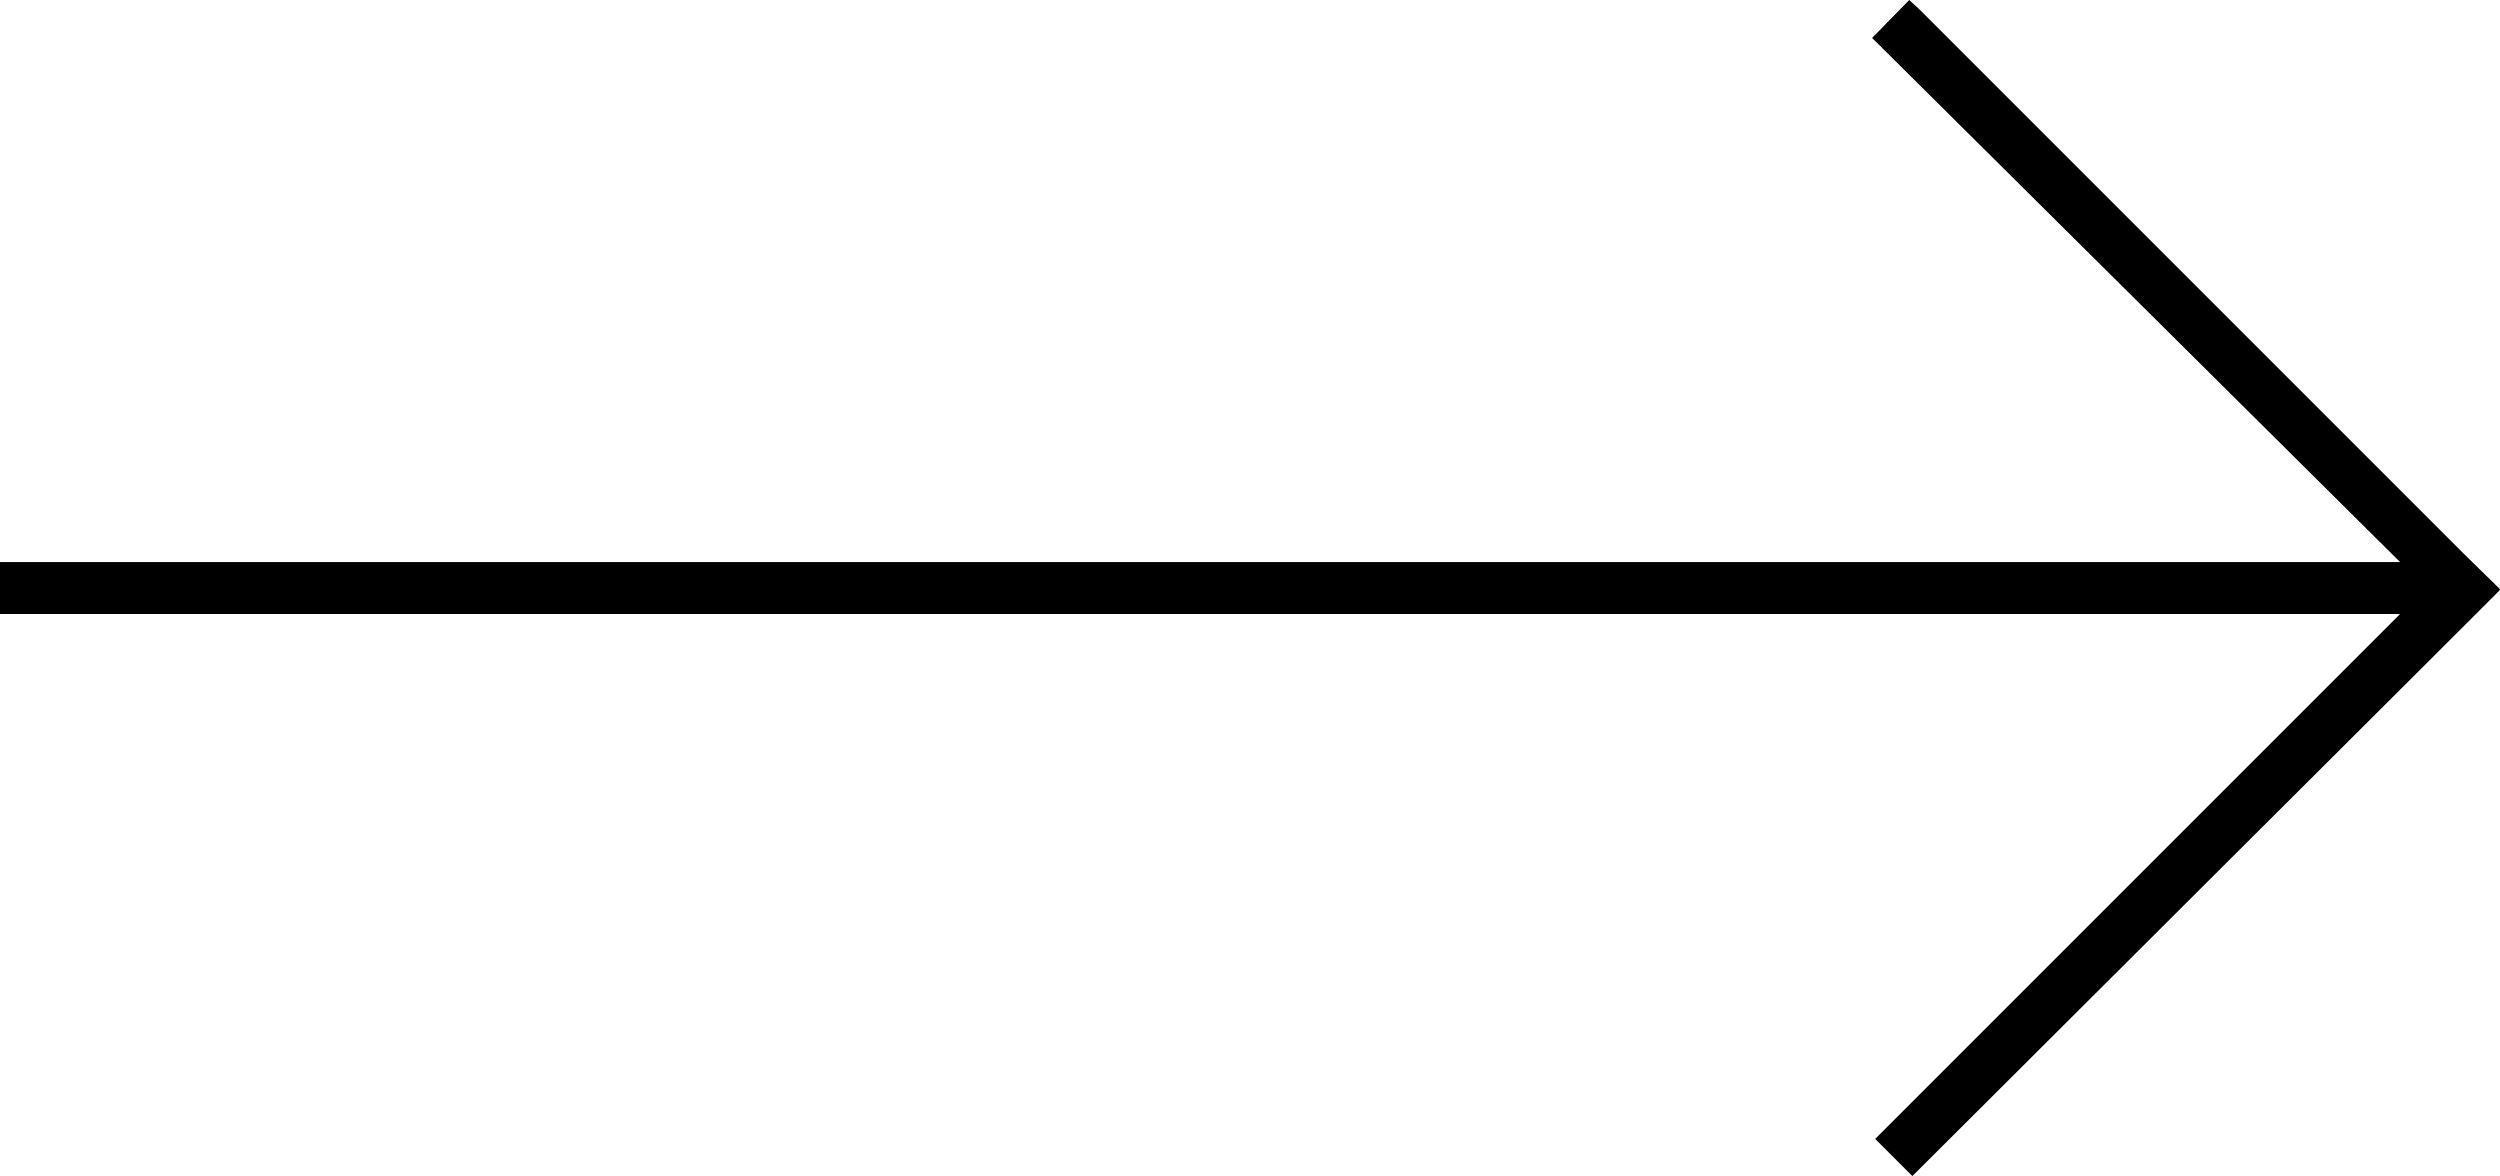
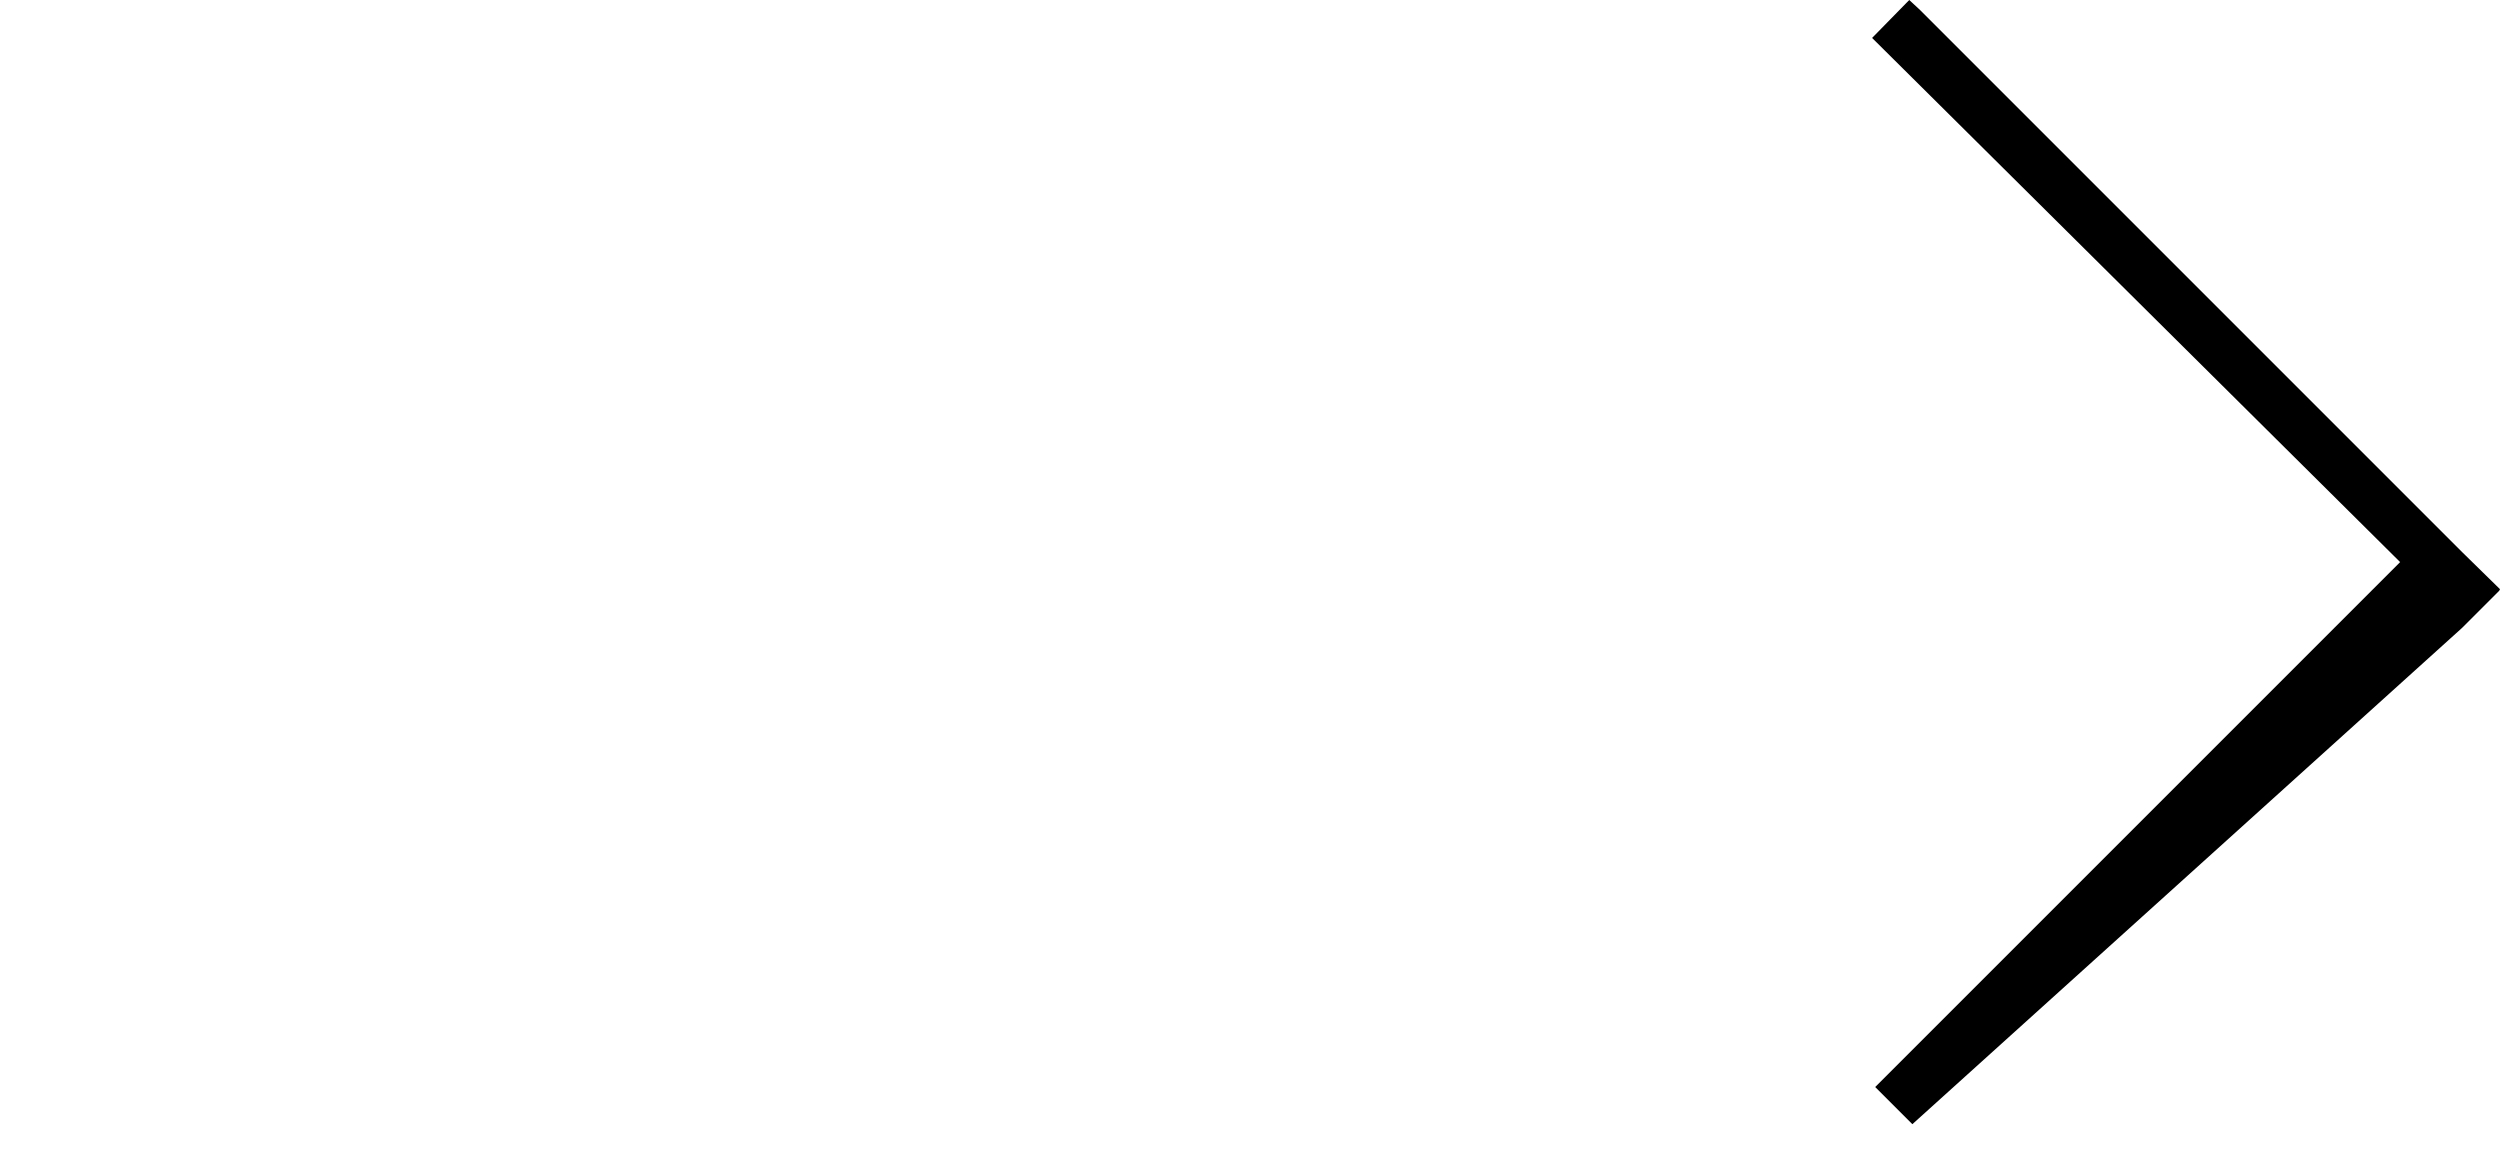
<svg xmlns="http://www.w3.org/2000/svg" viewBox="0 0 32.29 15.19">
  <title>arrowFichier 4</title>
  <g id="Calque_2" data-name="Calque 2">
    <g id="Calque_1-2" data-name="Calque 1">
-       <path d="M32.29,7.61l-.49-.48h0l-7-7L24.66,0l-.48.49L31,7.26H0v.67H31l-6.69,6.69-.09.09.48.48L31.8,8.11h0l.48-.48h0Z" />
+       <path d="M32.29,7.61l-.49-.48h0l-7-7L24.66,0l-.48.49L31,7.26H0H31l-6.69,6.69-.09.09.48.48L31.8,8.11h0l.48-.48h0Z" />
    </g>
  </g>
</svg>